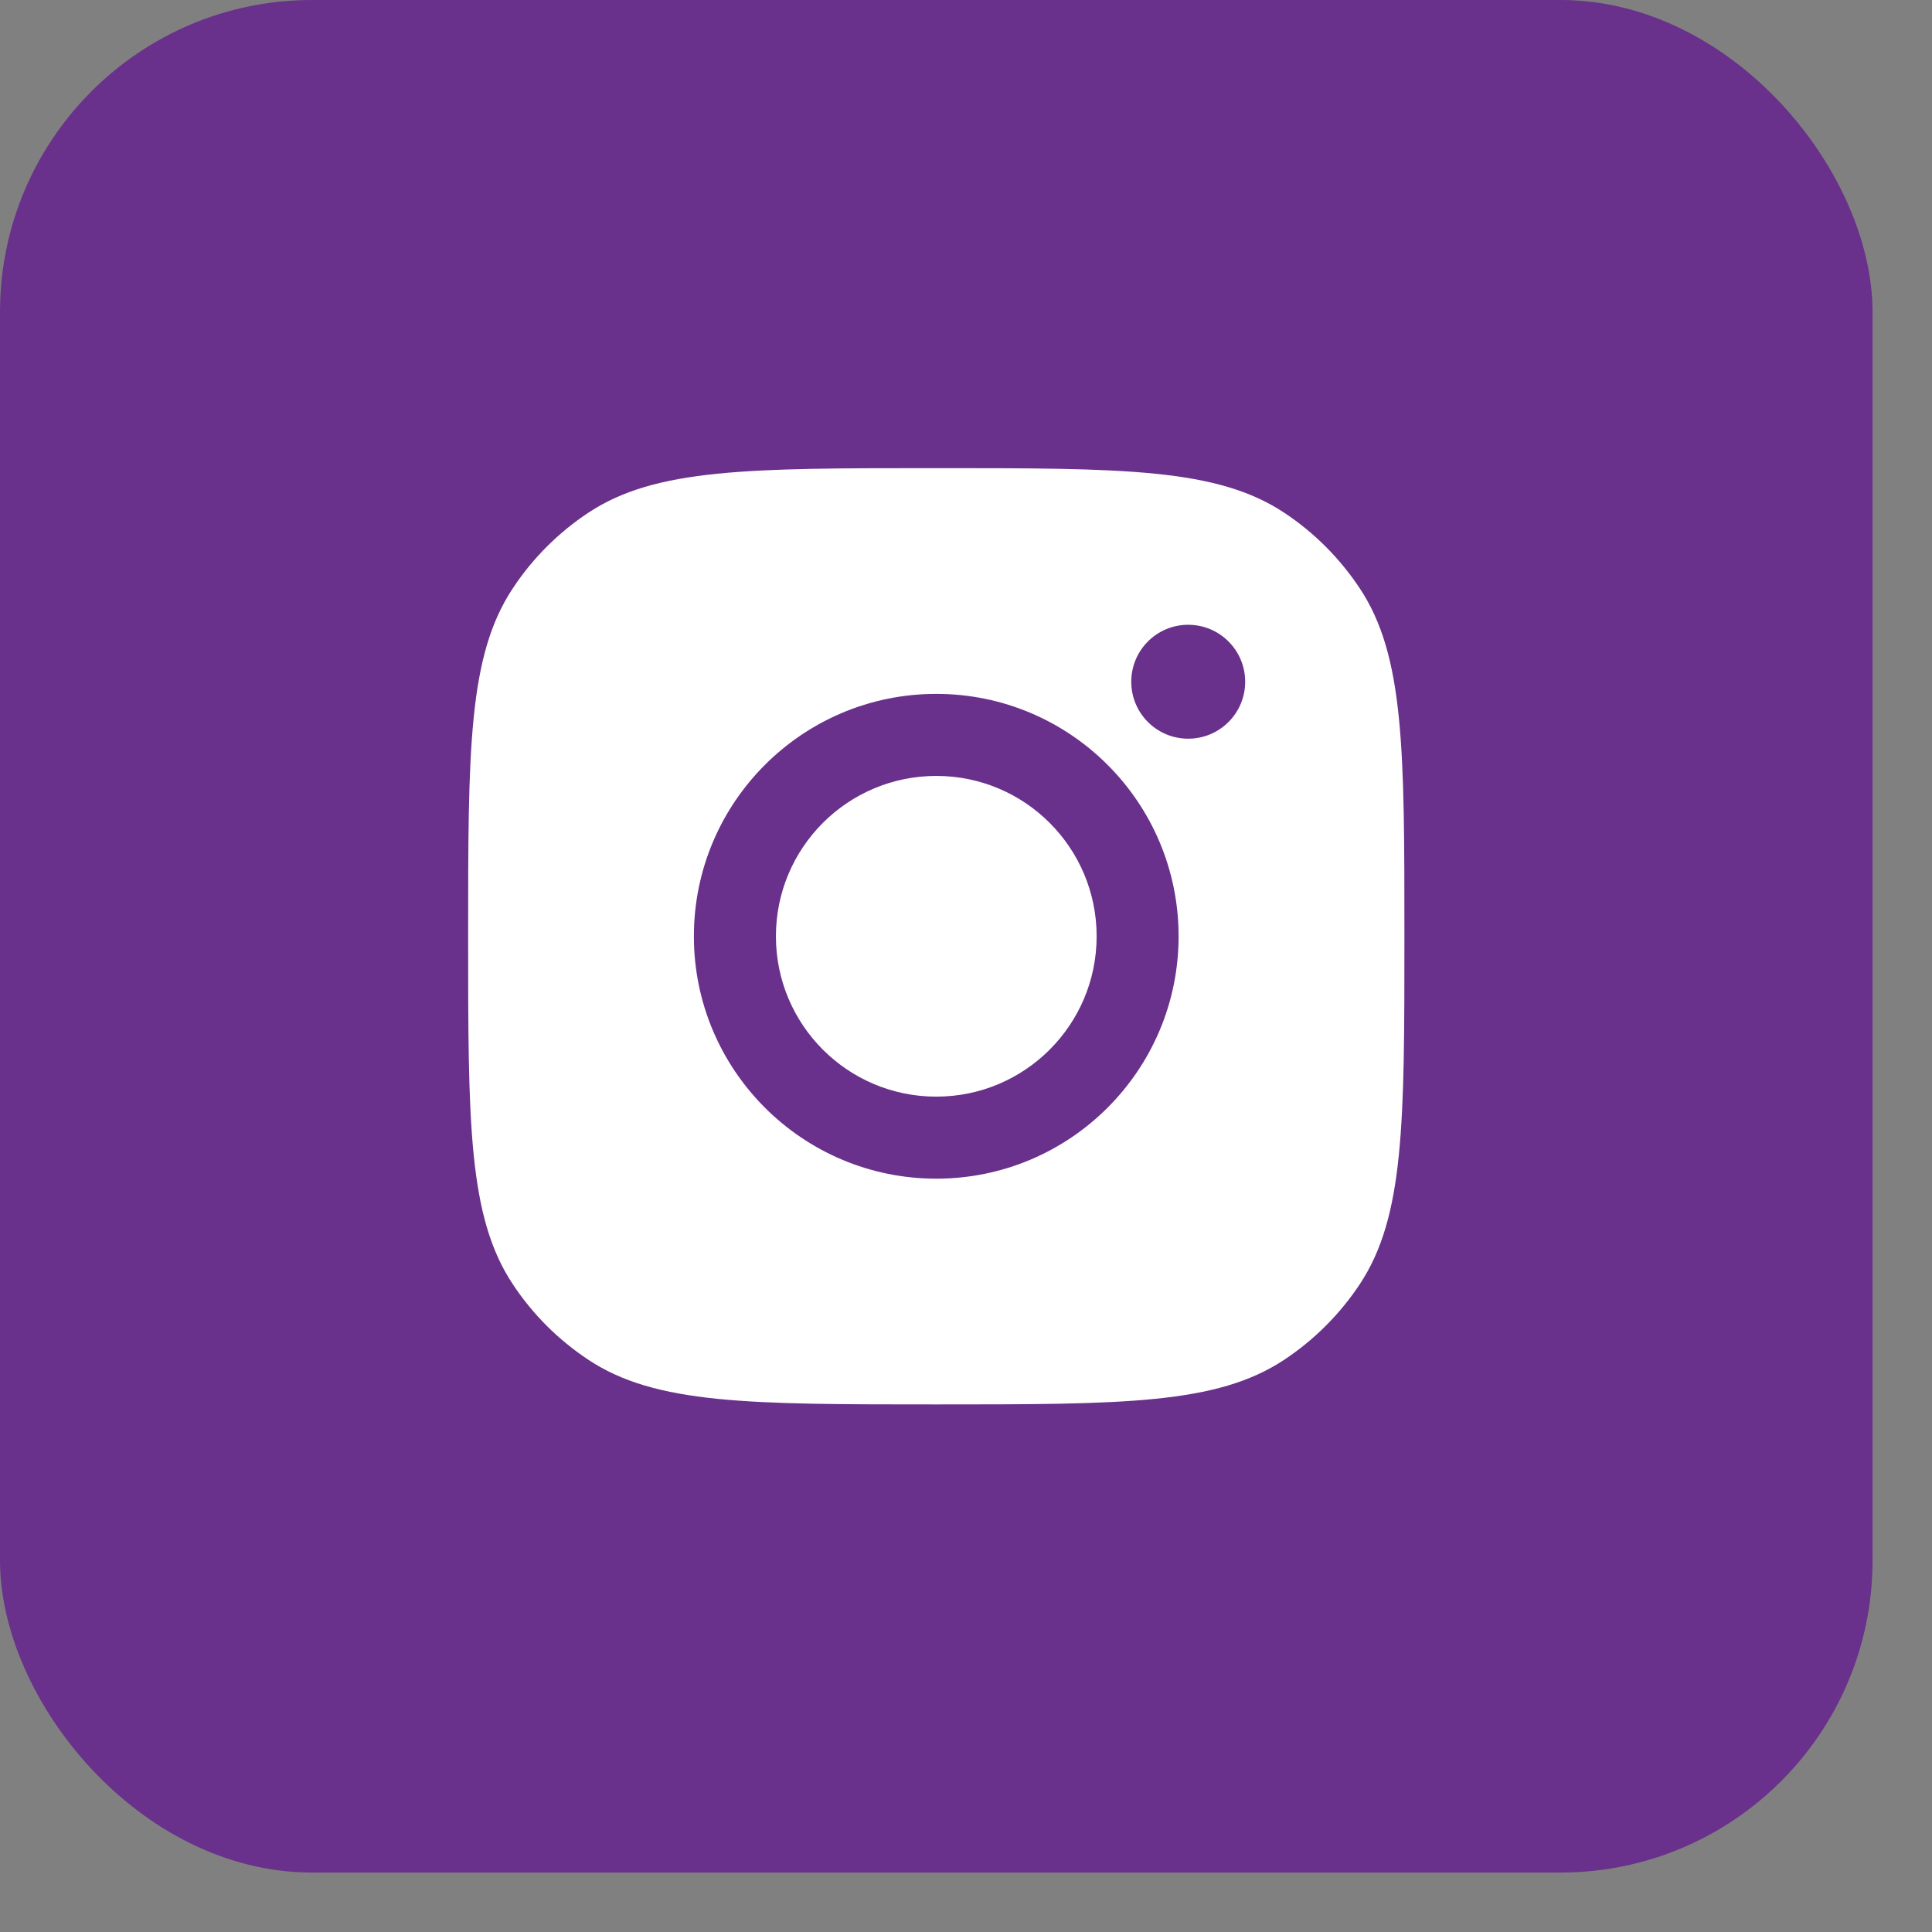
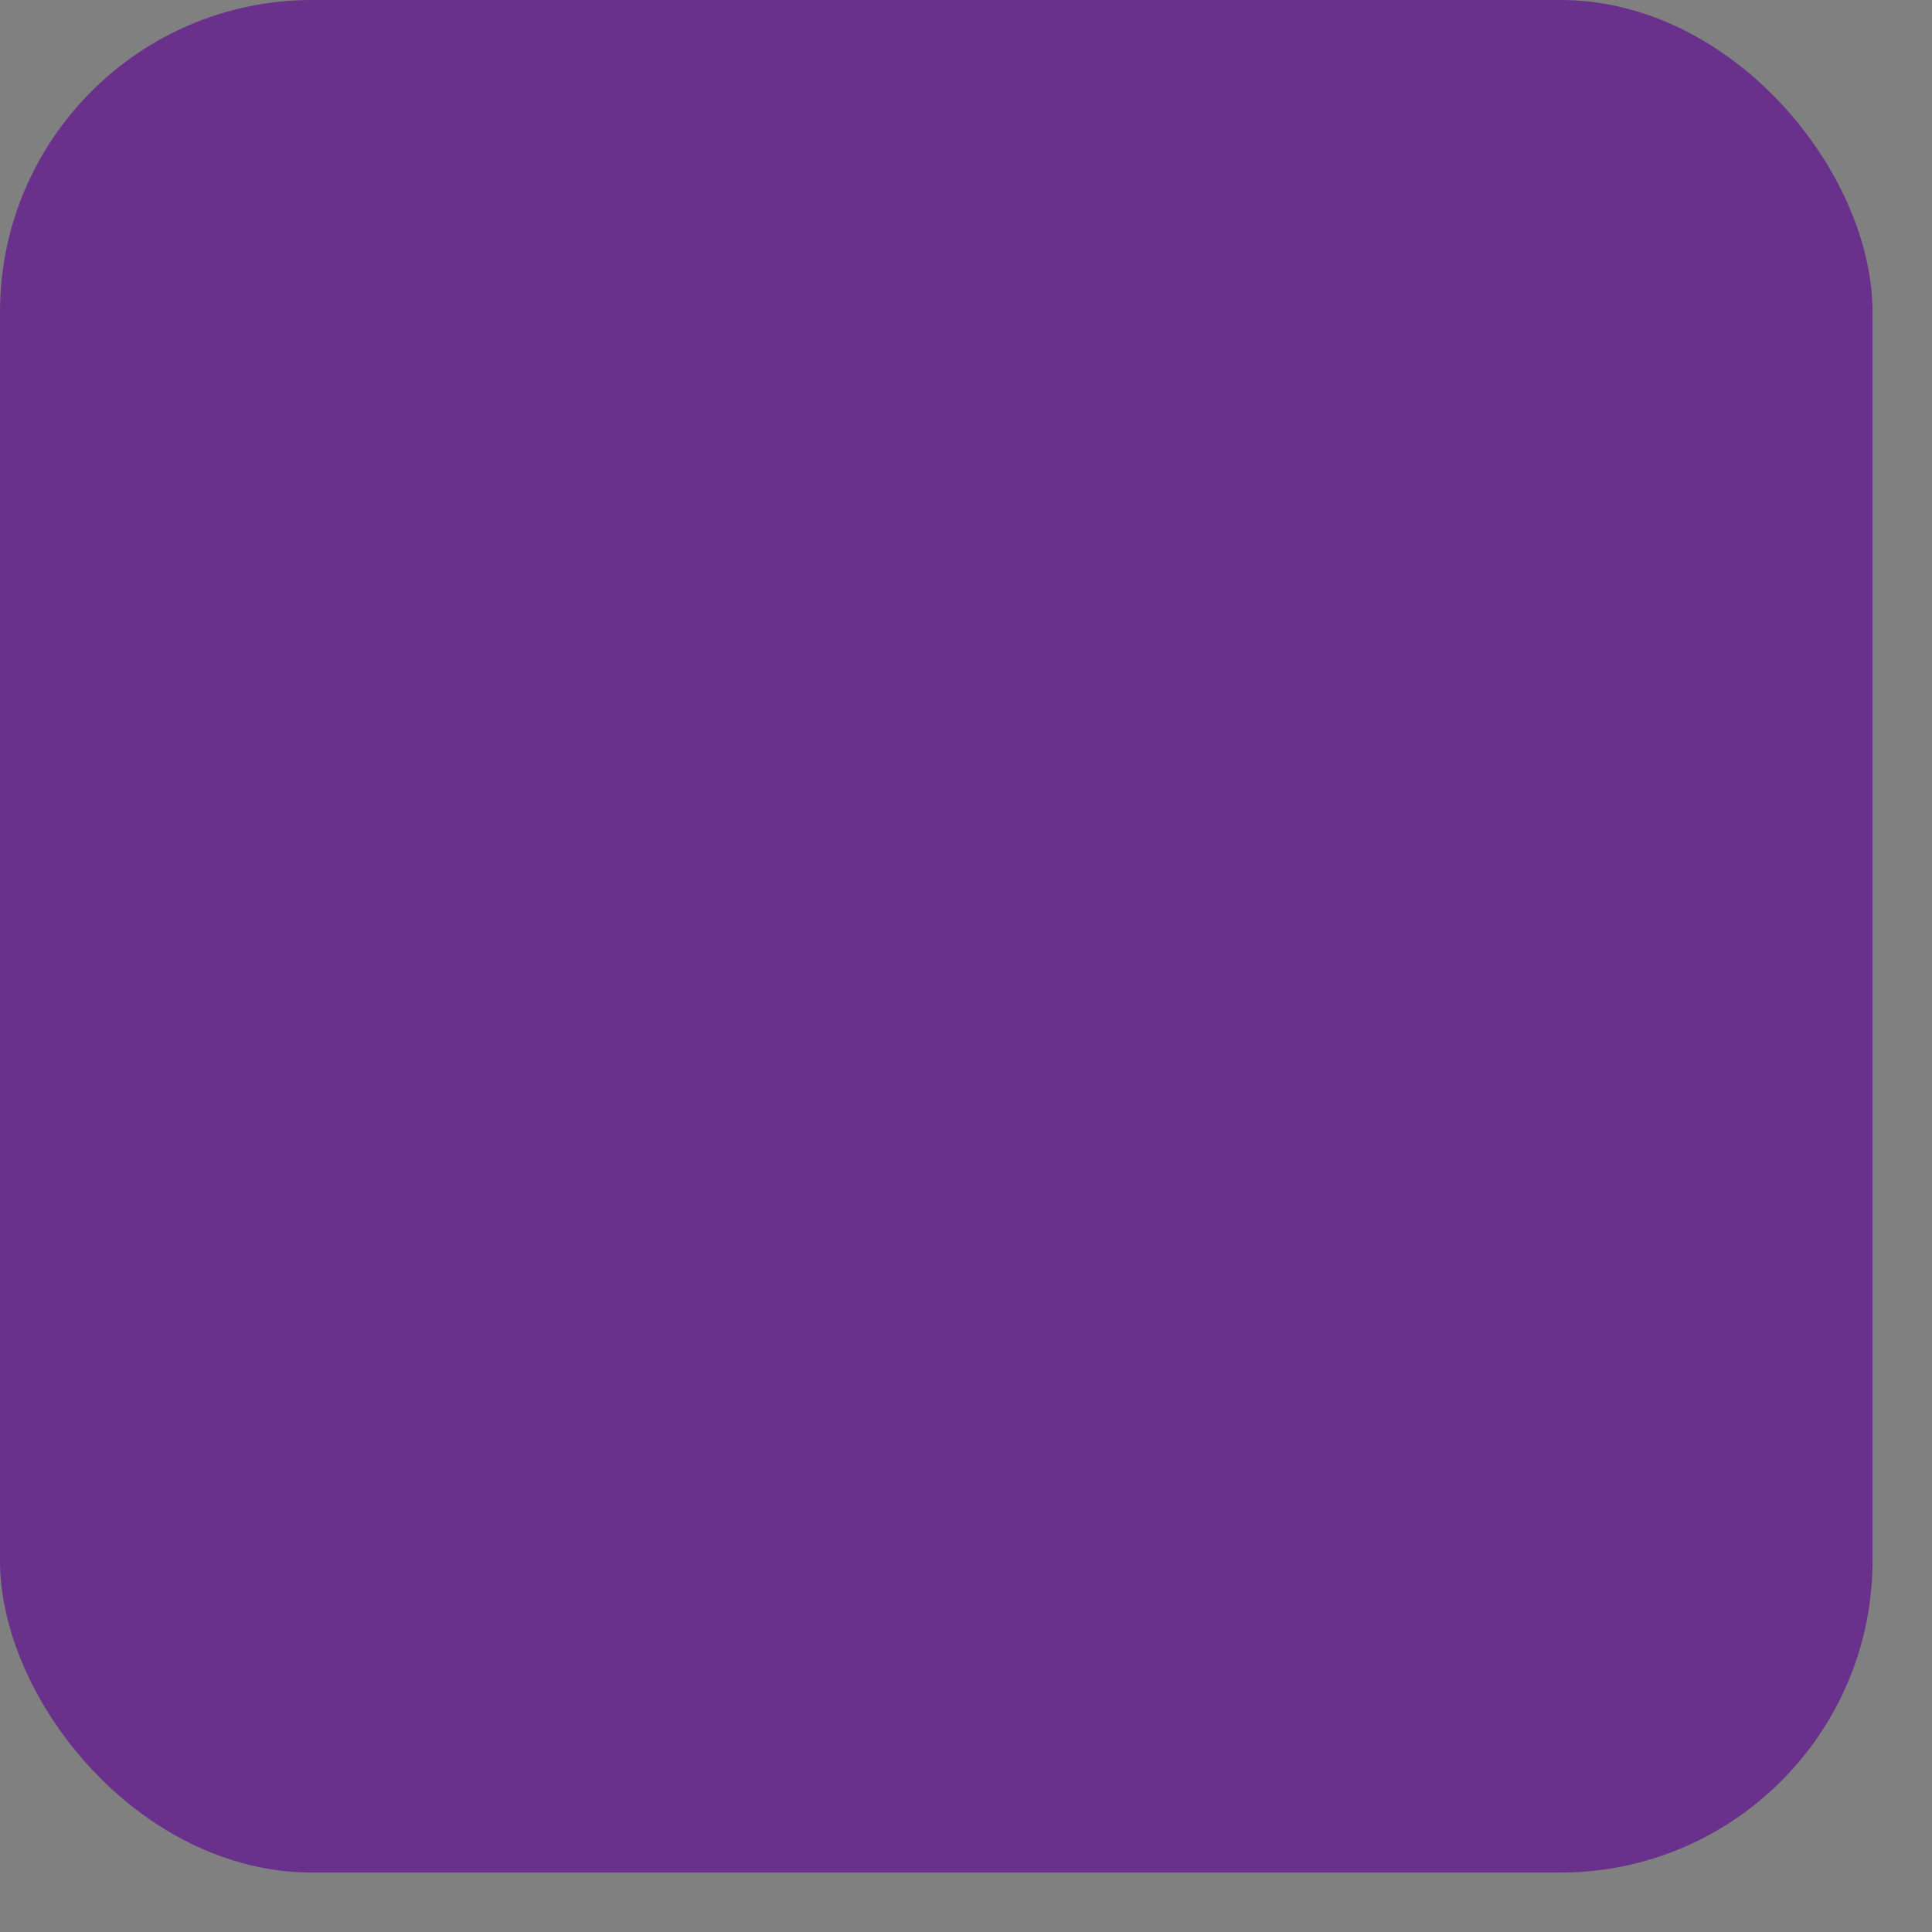
<svg xmlns="http://www.w3.org/2000/svg" width="26" height="26" viewBox="0 0 26 26" fill="none">
  <rect x="0" y="0" width="26" height="26" fill="#808080" stroke="none" />
  <rect width="25.2" height="25.2" rx="4.2" fill="#69308C" />
-   <path fill-rule="evenodd" clip-rule="evenodd" d="M6.3 12.6C6.3 10.083 6.3 8.825 6.9 7.919C7.167 7.514 7.514 7.167 7.919 6.899C8.825 6.3 10.083 6.3 12.6 6.3C15.117 6.3 16.375 6.3 17.281 6.899C17.686 7.167 18.032 7.514 18.3 7.919C18.9 8.825 18.9 10.083 18.9 12.6C18.9 15.116 18.9 16.375 18.3 17.281C18.032 17.686 17.686 18.032 17.281 18.3C16.375 18.9 15.117 18.9 12.6 18.9C10.083 18.9 8.825 18.9 7.919 18.3C7.514 18.032 7.167 17.686 6.9 17.281C6.3 16.375 6.3 15.116 6.3 12.6ZM15.861 12.6C15.861 14.401 14.401 15.862 12.6 15.862C10.799 15.862 9.338 14.401 9.338 12.6C9.338 10.799 10.799 9.338 12.6 9.338C14.401 9.338 15.861 10.799 15.861 12.6ZM12.6 14.758C13.792 14.758 14.758 13.792 14.758 12.6C14.758 11.408 13.792 10.442 12.6 10.442C11.408 10.442 10.442 11.408 10.442 12.6C10.442 13.792 11.408 14.758 12.6 14.758ZM15.99 9.941C16.414 9.941 16.757 9.598 16.757 9.175C16.757 8.751 16.414 8.408 15.99 8.408C15.567 8.408 15.224 8.751 15.224 9.175C15.224 9.598 15.567 9.941 15.99 9.941Z" fill="white" />
</svg>